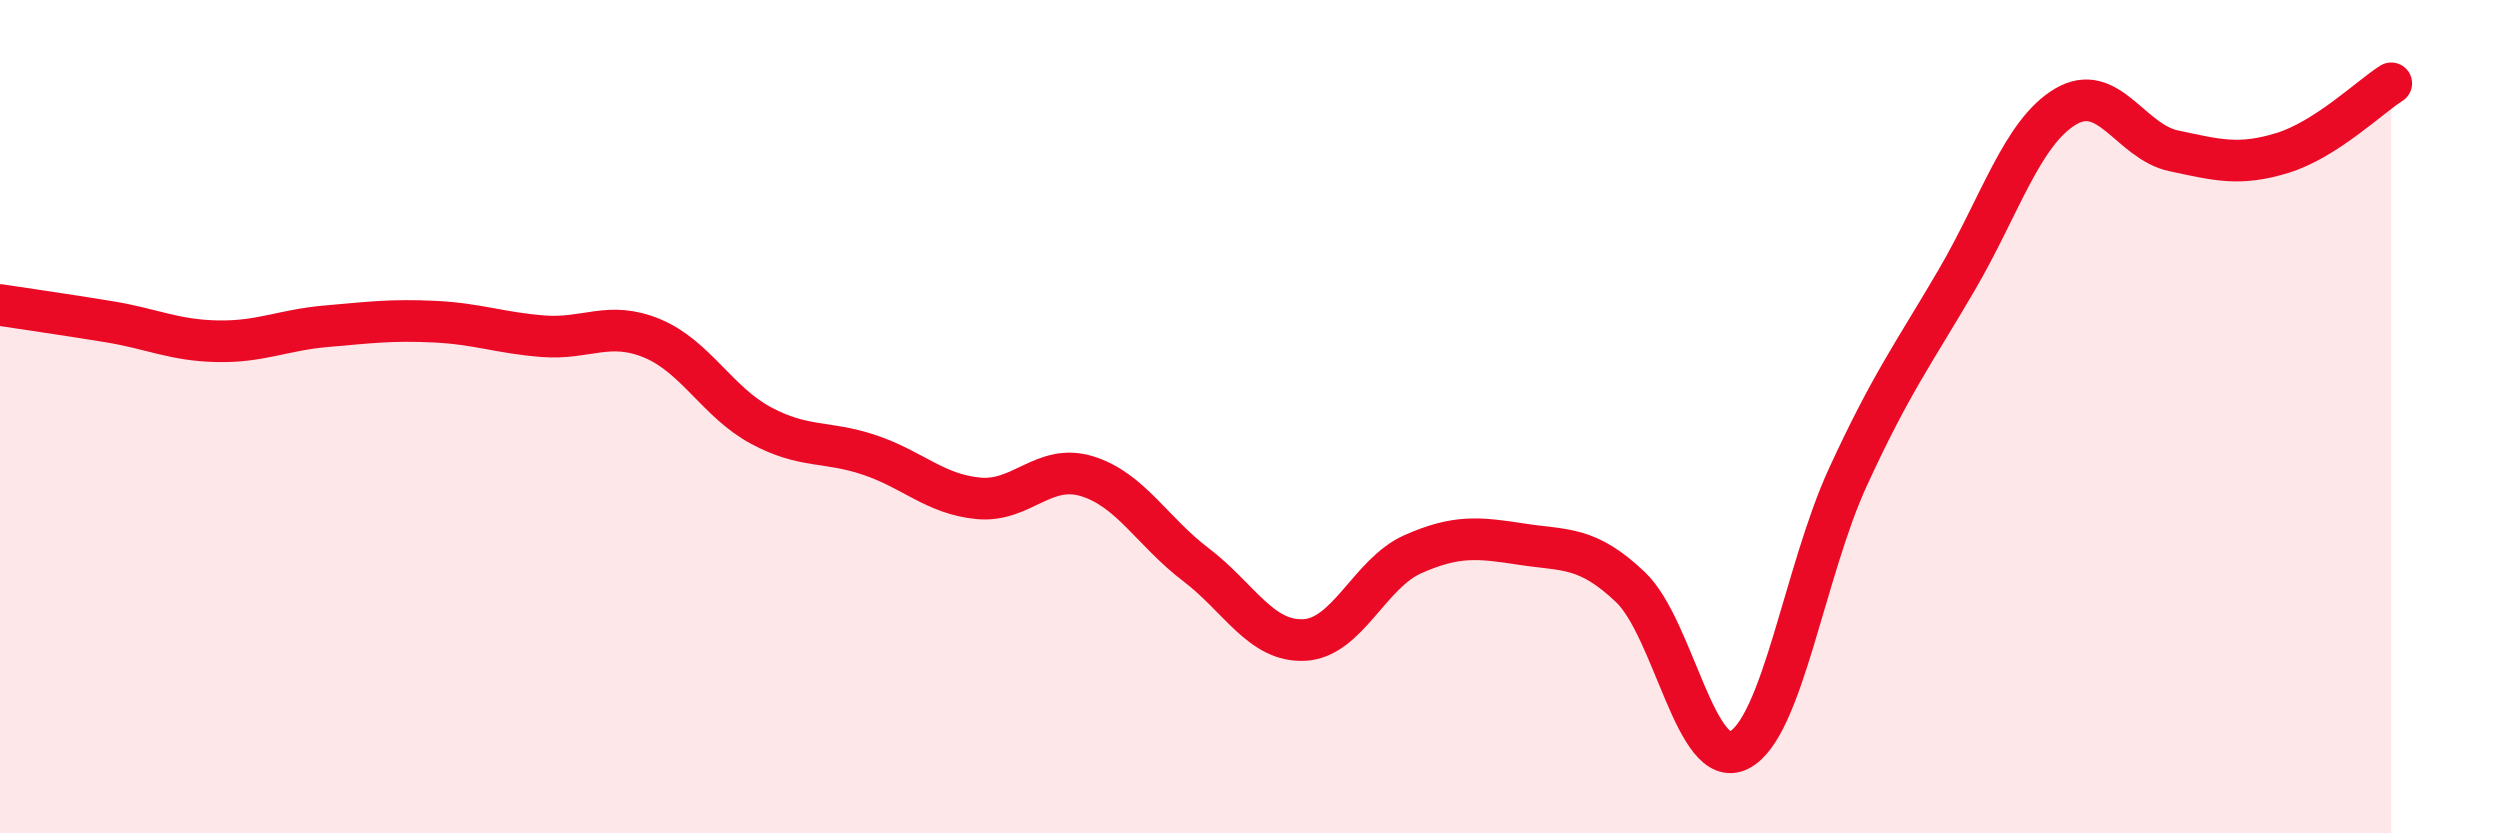
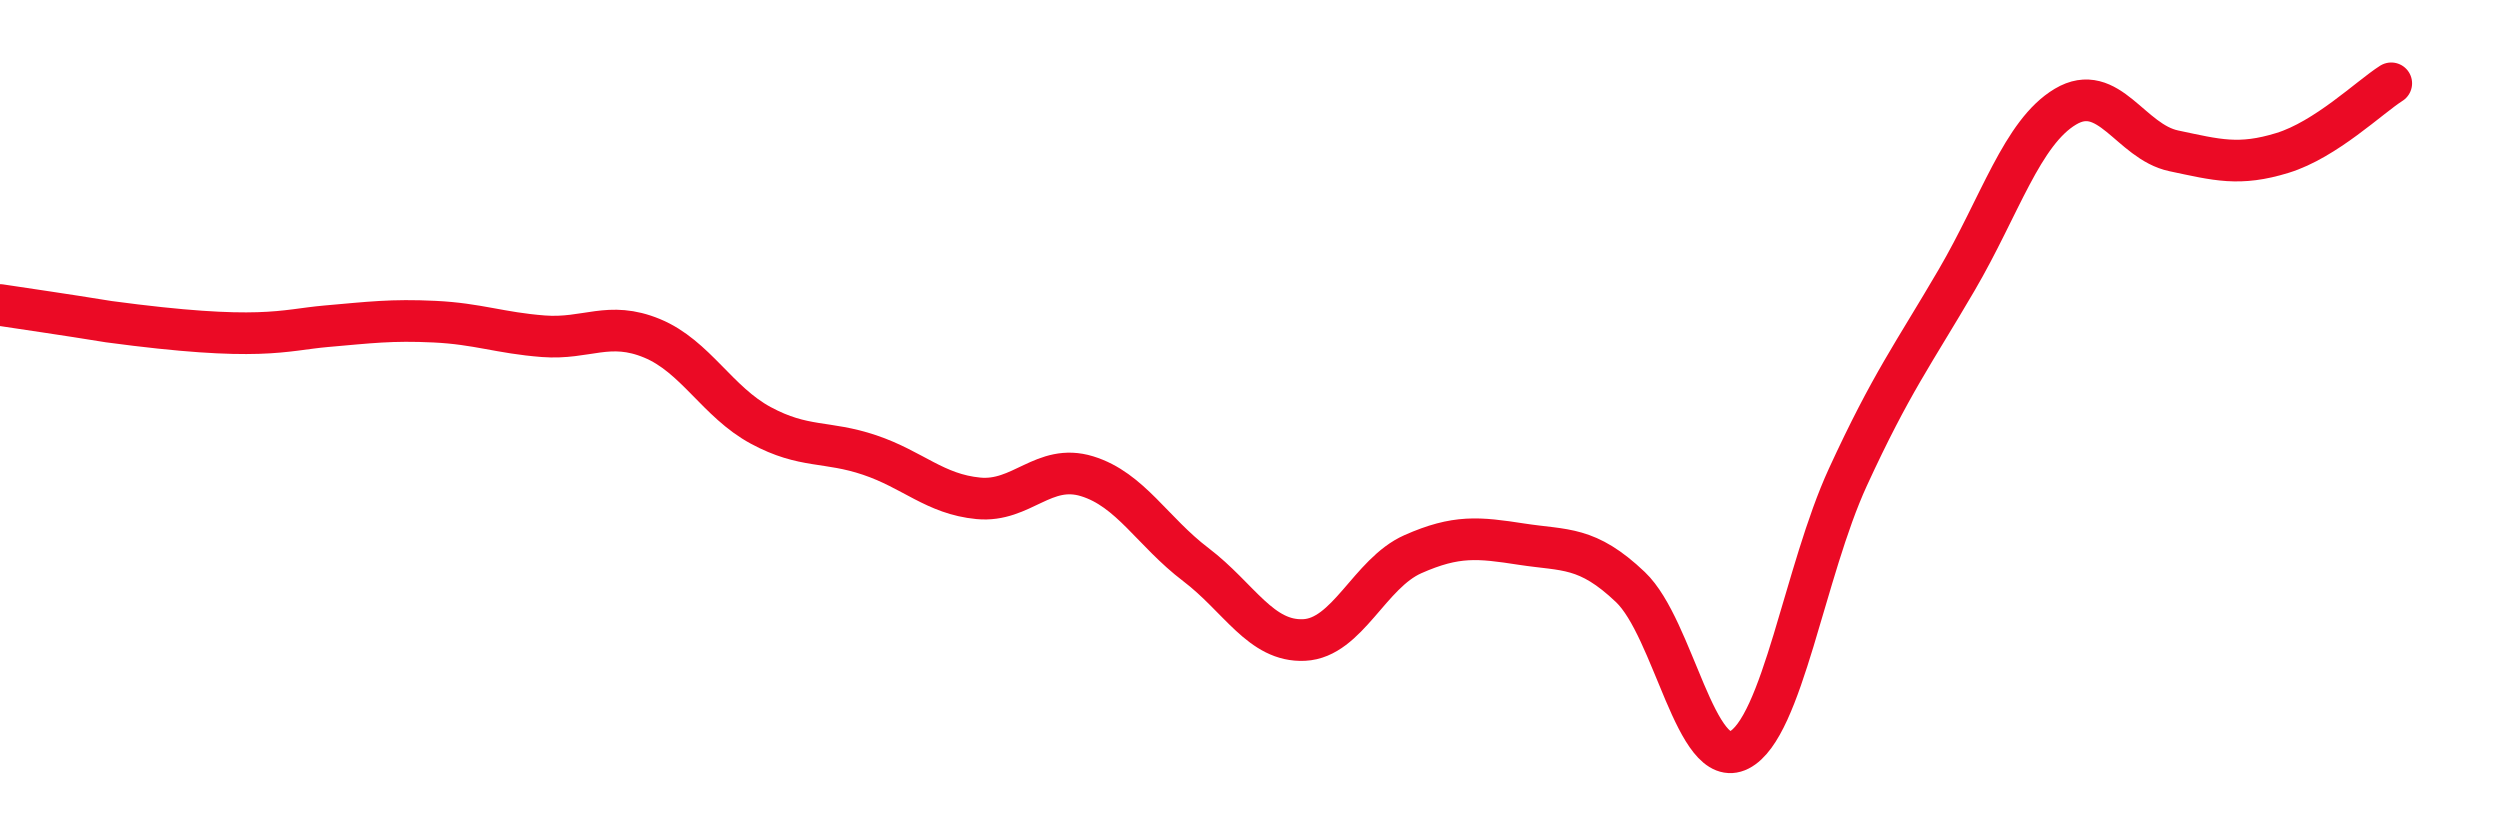
<svg xmlns="http://www.w3.org/2000/svg" width="60" height="20" viewBox="0 0 60 20">
-   <path d="M 0,7.32 C 0.52,7.4 1.57,7.55 2.61,7.72 C 3.65,7.89 4.18,8.17 5.22,8.19 C 6.26,8.21 6.79,7.92 7.83,7.83 C 8.87,7.74 9.39,7.67 10.43,7.72 C 11.47,7.77 12,7.99 13.04,8.07 C 14.08,8.15 14.61,7.69 15.65,8.12 C 16.69,8.55 17.22,9.65 18.26,10.21 C 19.3,10.77 19.83,10.57 20.87,10.92 C 21.91,11.27 22.44,11.86 23.48,11.96 C 24.52,12.06 25.05,11.11 26.09,11.43 C 27.13,11.75 27.66,12.76 28.7,13.55 C 29.74,14.34 30.26,15.41 31.3,15.36 C 32.34,15.31 32.87,13.76 33.91,13.3 C 34.95,12.84 35.48,12.9 36.52,13.06 C 37.56,13.22 38.09,13.1 39.13,14.09 C 40.17,15.08 40.7,18.53 41.74,18 C 42.78,17.47 43.31,13.71 44.35,11.45 C 45.39,9.19 45.92,8.5 46.96,6.72 C 48,4.94 48.53,3.18 49.57,2.56 C 50.61,1.94 51.13,3.4 52.17,3.62 C 53.21,3.84 53.74,3.99 54.78,3.67 C 55.82,3.35 56.87,2.33 57.39,2L57.39 20L0 20Z" fill="#EB0A25" opacity="0.1" stroke-linecap="round" stroke-linejoin="round" />
-   <path d="M 0,7.32 C 0.52,7.4 1.57,7.55 2.61,7.72 C 3.65,7.89 4.18,8.17 5.22,8.19 C 6.26,8.21 6.79,7.92 7.83,7.83 C 8.87,7.74 9.39,7.67 10.43,7.72 C 11.47,7.77 12,7.99 13.04,8.07 C 14.08,8.15 14.61,7.69 15.65,8.12 C 16.69,8.55 17.22,9.65 18.26,10.21 C 19.3,10.77 19.83,10.57 20.87,10.92 C 21.91,11.27 22.44,11.86 23.48,11.96 C 24.52,12.06 25.05,11.11 26.09,11.43 C 27.13,11.75 27.66,12.76 28.7,13.55 C 29.74,14.34 30.26,15.41 31.3,15.36 C 32.34,15.31 32.87,13.76 33.91,13.3 C 34.95,12.84 35.48,12.9 36.52,13.06 C 37.56,13.22 38.09,13.1 39.13,14.09 C 40.17,15.08 40.7,18.53 41.74,18 C 42.78,17.47 43.31,13.71 44.35,11.45 C 45.39,9.19 45.92,8.5 46.96,6.72 C 48,4.94 48.53,3.18 49.57,2.56 C 50.61,1.94 51.13,3.4 52.17,3.62 C 53.21,3.84 53.74,3.99 54.78,3.67 C 55.82,3.35 56.87,2.33 57.39,2" stroke="#EB0A25" stroke-width="1" fill="none" stroke-linecap="round" stroke-linejoin="round" />
+   <path d="M 0,7.32 C 0.52,7.4 1.57,7.55 2.61,7.72 C 6.26,8.21 6.79,7.92 7.83,7.83 C 8.87,7.74 9.39,7.67 10.43,7.72 C 11.47,7.77 12,7.99 13.04,8.07 C 14.08,8.15 14.61,7.69 15.65,8.12 C 16.69,8.55 17.22,9.65 18.26,10.21 C 19.3,10.77 19.83,10.57 20.87,10.92 C 21.91,11.27 22.44,11.86 23.48,11.96 C 24.52,12.06 25.05,11.11 26.09,11.43 C 27.13,11.75 27.66,12.76 28.7,13.55 C 29.74,14.34 30.26,15.41 31.3,15.36 C 32.34,15.31 32.87,13.76 33.91,13.3 C 34.95,12.84 35.48,12.9 36.52,13.06 C 37.56,13.22 38.09,13.1 39.13,14.09 C 40.17,15.08 40.7,18.53 41.74,18 C 42.78,17.47 43.31,13.71 44.35,11.45 C 45.39,9.19 45.92,8.5 46.96,6.72 C 48,4.94 48.53,3.18 49.57,2.56 C 50.61,1.94 51.13,3.4 52.17,3.62 C 53.21,3.84 53.74,3.99 54.78,3.67 C 55.82,3.35 56.87,2.33 57.39,2" stroke="#EB0A25" stroke-width="1" fill="none" stroke-linecap="round" stroke-linejoin="round" />
</svg>